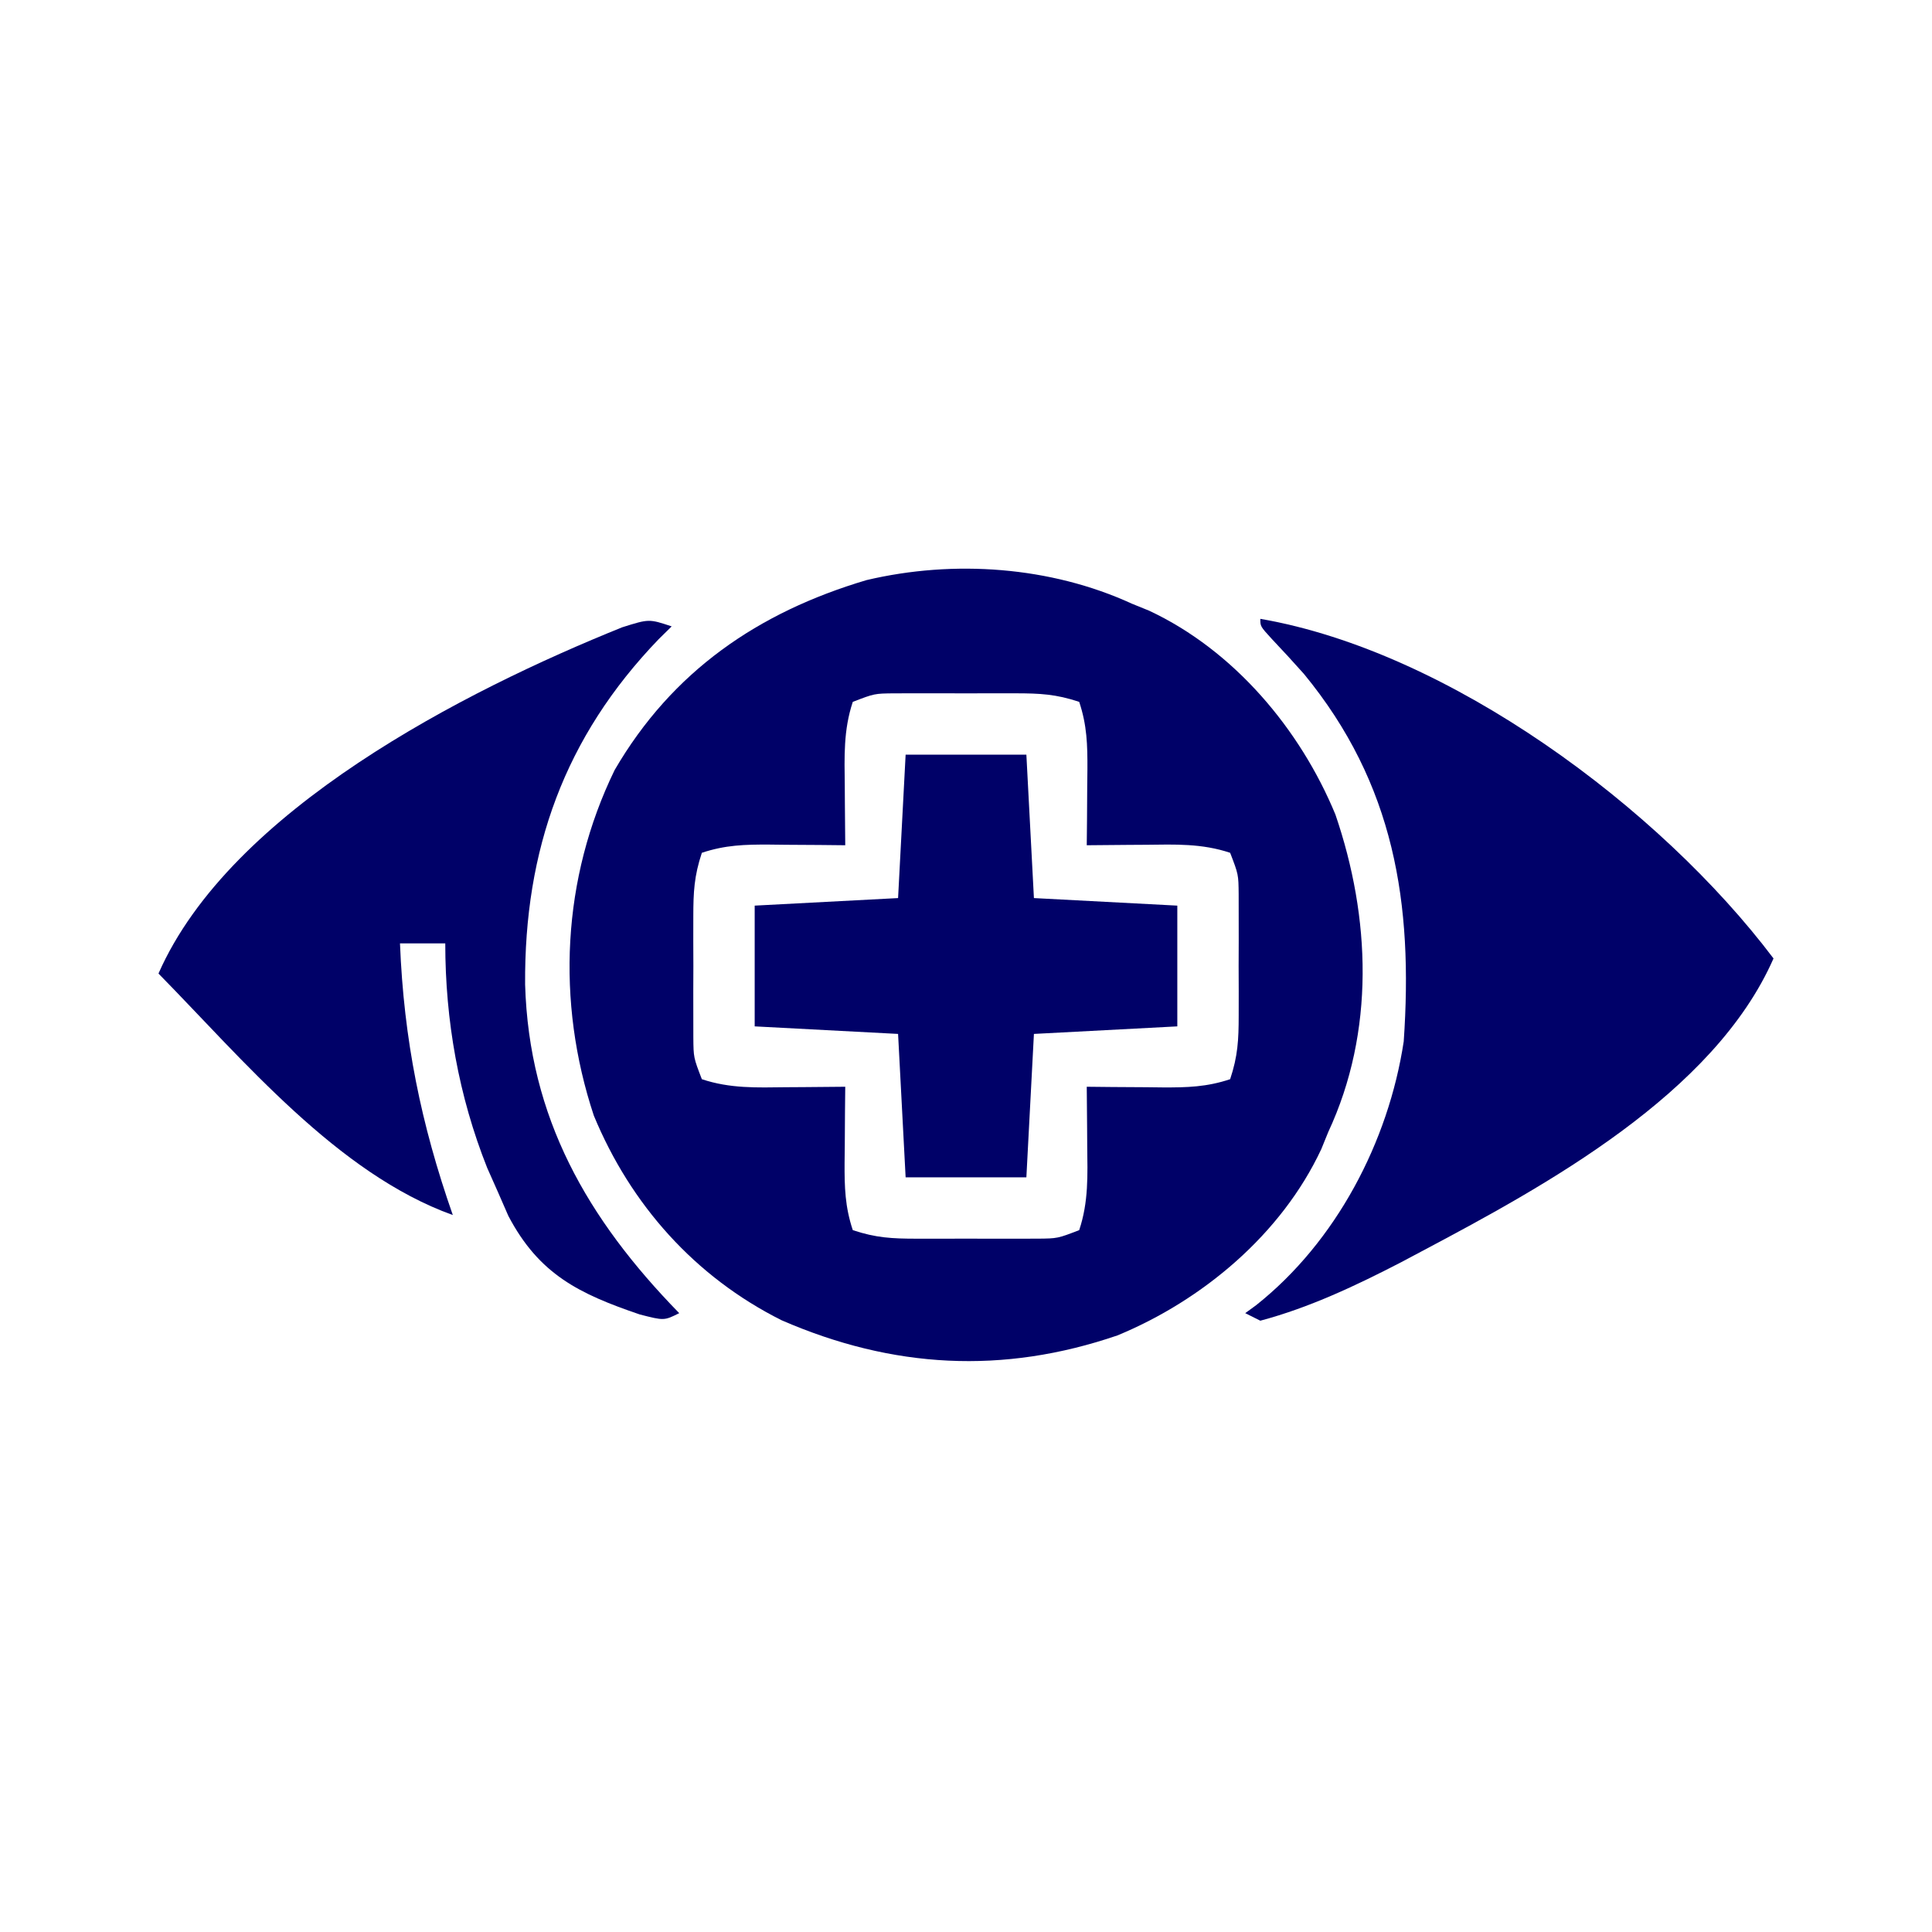
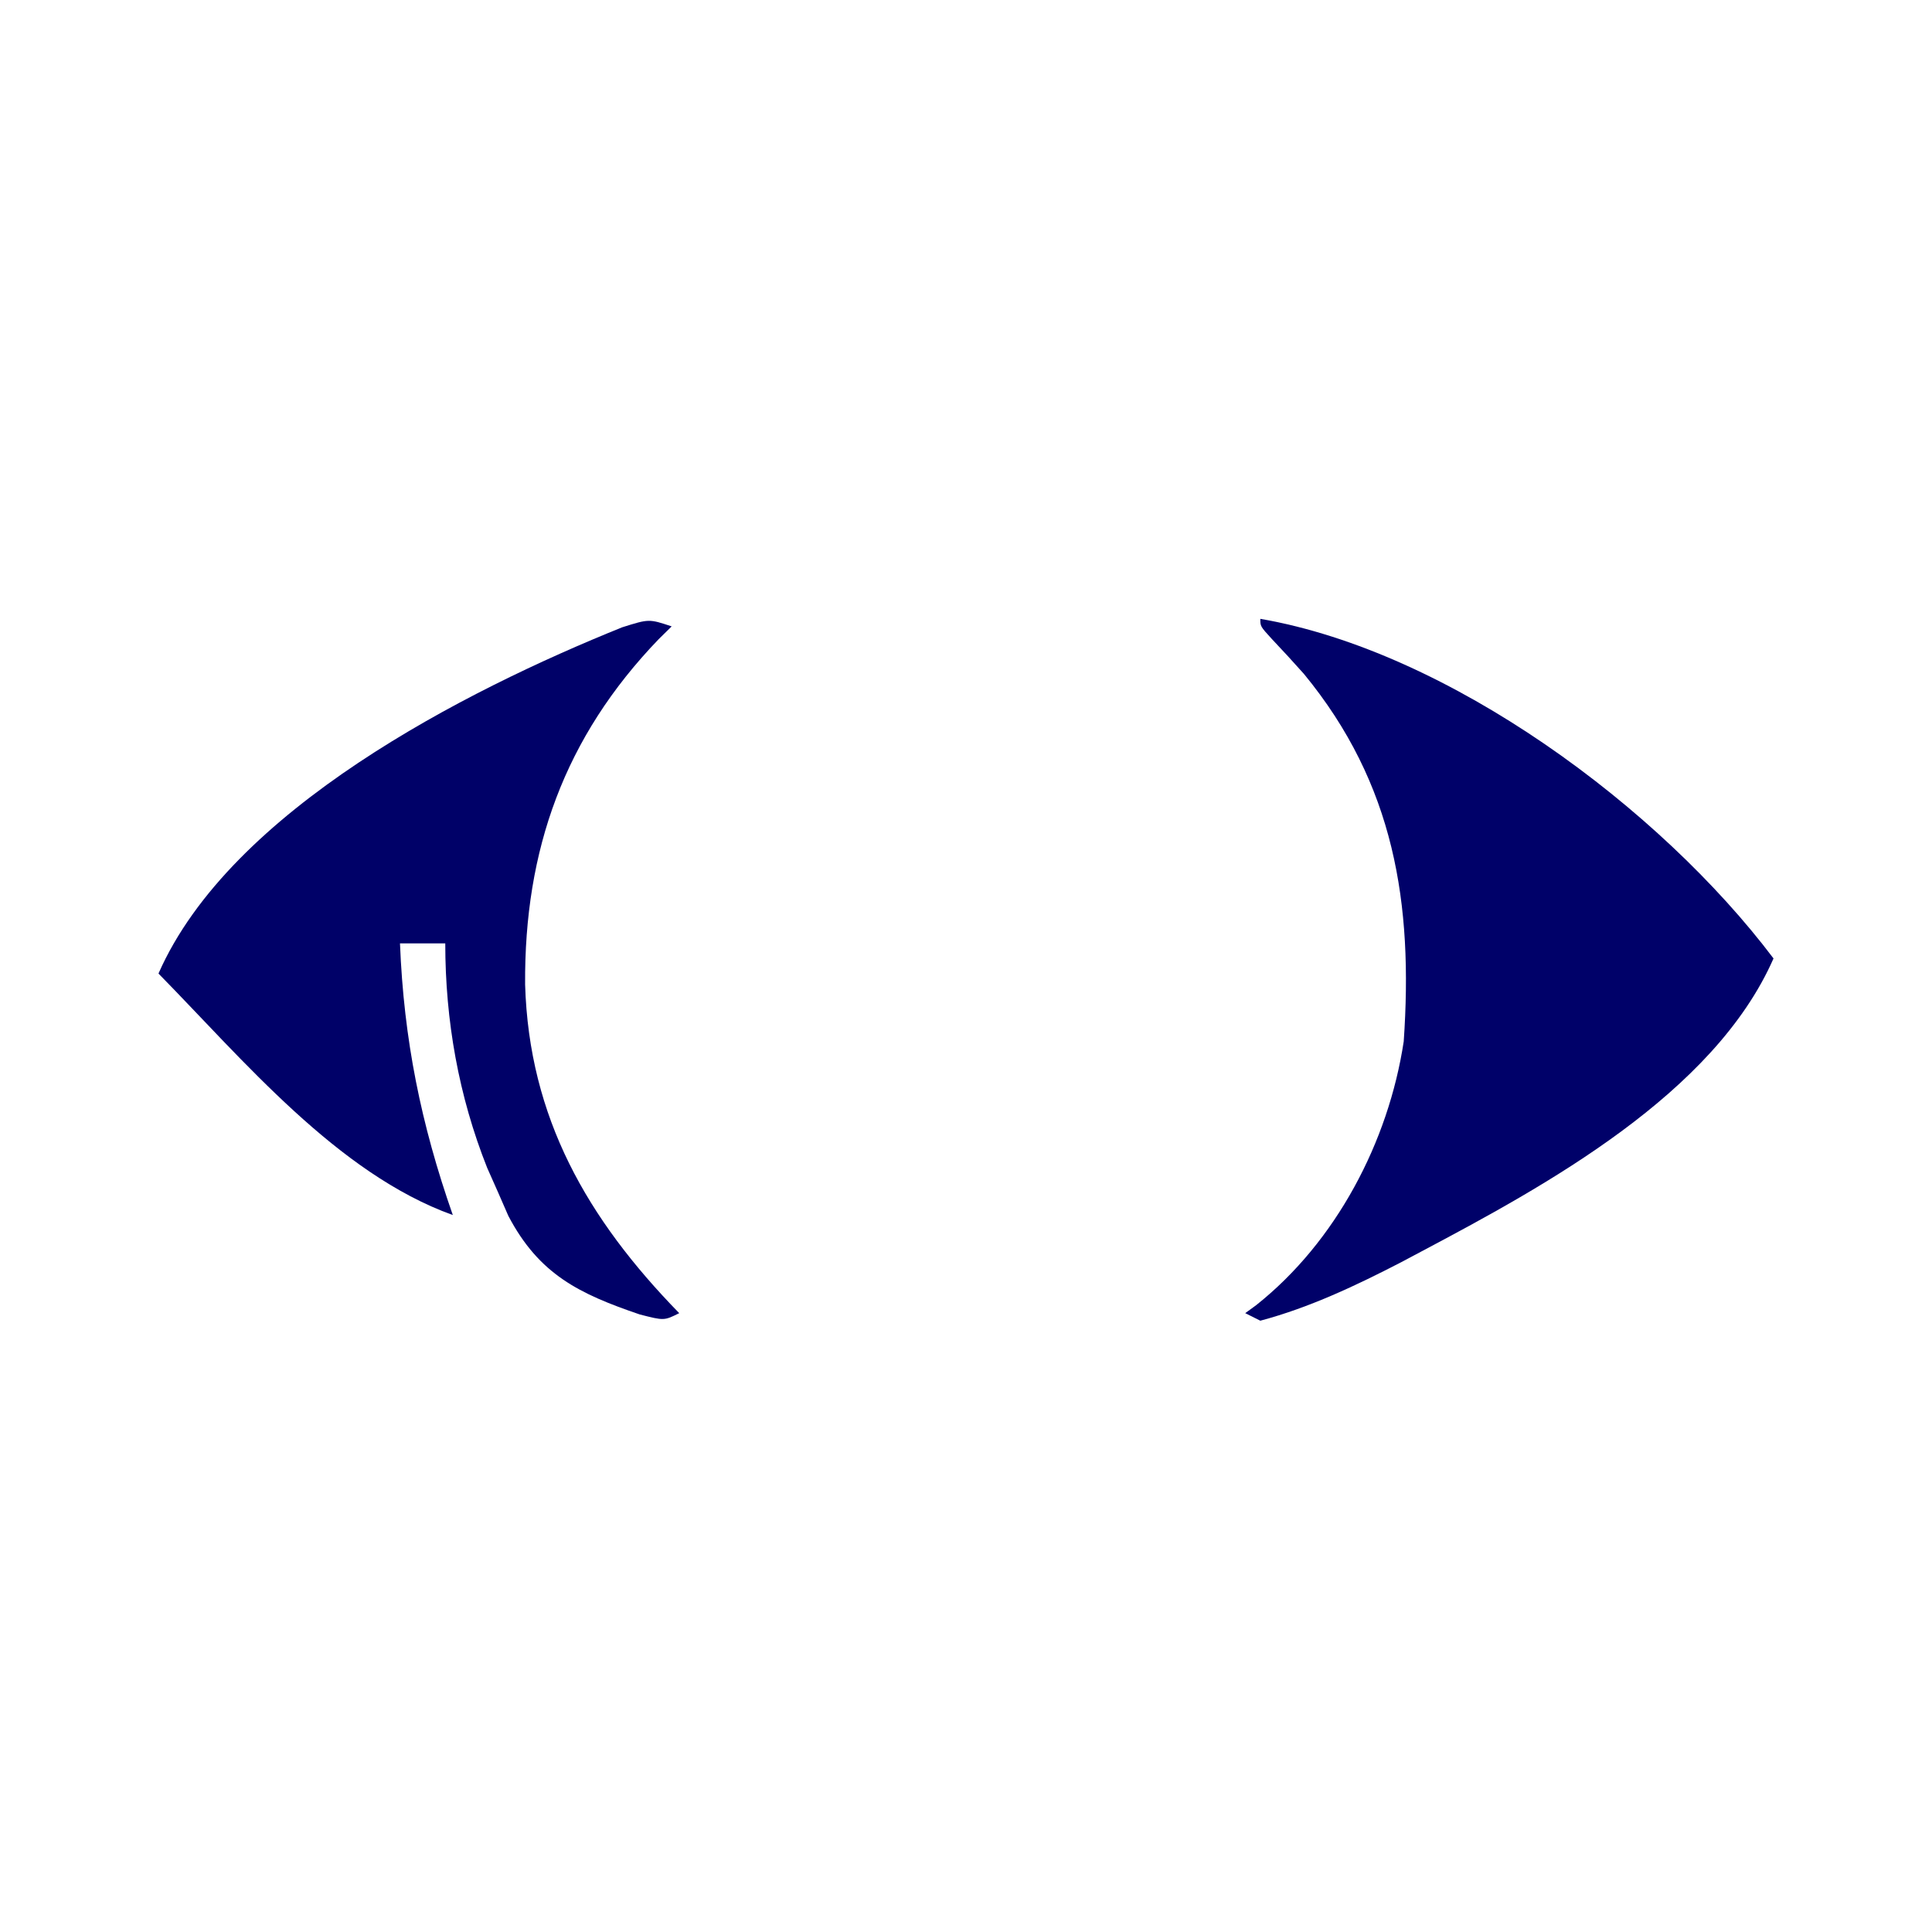
<svg xmlns="http://www.w3.org/2000/svg" width="256" height="256">
-   <path d="M0 0 C0.749 0.304 1.498 0.608 2.27 0.922 C13.529 6.197 22.287 16.641 26.949 27.93 C31.627 41.597 32.205 56.679 26 70 C25.696 70.748 25.392 71.495 25.078 72.266 C19.812 83.528 9.356 92.288 -1.93 96.949 C-17.096 102.14 -31.731 101.339 -46.441 94.938 C-57.937 89.18 -66.433 79.617 -71.316 67.82 C-76.325 52.708 -75.54 36.396 -68.562 22.043 C-60.94 8.941 -49.539 1.128 -35.184 -3.133 C-23.599 -5.867 -10.778 -4.952 0 0 Z M-37 13 C-38.254 16.763 -38.107 20.272 -38.062 24.188 C-38.058 24.937 -38.053 25.687 -38.049 26.459 C-38.037 28.306 -38.019 30.153 -38 32 C-39.12 31.988 -40.24 31.977 -41.395 31.965 C-42.867 31.955 -44.34 31.946 -45.812 31.938 C-46.55 31.929 -47.288 31.921 -48.049 31.912 C-51.299 31.897 -53.894 31.965 -57 33 C-58.026 36.079 -58.129 38.213 -58.133 41.438 C-58.134 42.497 -58.135 43.557 -58.137 44.648 C-58.133 45.754 -58.129 46.86 -58.125 48 C-58.129 49.106 -58.133 50.212 -58.137 51.352 C-58.135 52.411 -58.134 53.471 -58.133 54.562 C-58.132 55.533 -58.131 56.504 -58.129 57.504 C-58.104 60.131 -58.104 60.131 -57 63 C-53.237 64.254 -49.728 64.107 -45.812 64.062 C-45.063 64.058 -44.313 64.053 -43.541 64.049 C-41.694 64.037 -39.847 64.019 -38 64 C-38.012 65.12 -38.023 66.24 -38.035 67.395 C-38.045 68.867 -38.054 70.34 -38.062 71.812 C-38.071 72.55 -38.079 73.288 -38.088 74.049 C-38.103 77.299 -38.035 79.894 -37 83 C-33.921 84.026 -31.787 84.129 -28.562 84.133 C-27.503 84.134 -26.443 84.135 -25.352 84.137 C-23.693 84.131 -23.693 84.131 -22 84.125 C-20.894 84.129 -19.788 84.133 -18.648 84.137 C-17.059 84.135 -17.059 84.135 -15.438 84.133 C-14.467 84.132 -13.496 84.131 -12.496 84.129 C-9.869 84.104 -9.869 84.104 -7 83 C-5.746 79.237 -5.893 75.728 -5.938 71.812 C-5.942 71.063 -5.947 70.313 -5.951 69.541 C-5.963 67.694 -5.981 65.847 -6 64 C-4.88 64.012 -3.76 64.023 -2.605 64.035 C-1.133 64.045 0.34 64.054 1.812 64.062 C2.919 64.075 2.919 64.075 4.049 64.088 C7.299 64.103 9.894 64.035 13 63 C14.026 59.921 14.129 57.787 14.133 54.562 C14.134 53.503 14.135 52.443 14.137 51.352 C14.133 50.246 14.129 49.14 14.125 48 C14.129 46.894 14.133 45.788 14.137 44.648 C14.135 43.589 14.134 42.529 14.133 41.438 C14.131 39.982 14.131 39.982 14.129 38.496 C14.104 35.869 14.104 35.869 13 33 C9.237 31.746 5.728 31.893 1.812 31.938 C1.063 31.942 0.313 31.947 -0.459 31.951 C-2.306 31.963 -4.153 31.981 -6 32 C-5.988 30.88 -5.977 29.76 -5.965 28.605 C-5.955 27.133 -5.946 25.66 -5.938 24.188 C-5.925 23.081 -5.925 23.081 -5.912 21.951 C-5.897 18.701 -5.965 16.106 -7 13 C-10.079 11.974 -12.213 11.871 -15.438 11.867 C-16.497 11.866 -17.557 11.865 -18.648 11.863 C-20.307 11.869 -20.307 11.869 -22 11.875 C-23.106 11.871 -24.212 11.867 -25.352 11.863 C-26.941 11.865 -26.941 11.865 -28.562 11.867 C-29.533 11.868 -30.504 11.869 -31.504 11.871 C-34.131 11.896 -34.131 11.896 -37 13 Z " fill="#000168" transform="translate(150,80)" />
  <path d="M0 0 C25.043 4.324 52.935 25.038 68 45 C60.112 62.954 37.806 75.109 21.25 83.875 C19.974 84.553 19.974 84.553 18.673 85.246 C12.693 88.337 6.524 91.262 0 93 C-0.66 92.67 -1.32 92.34 -2 92 C-1.273 91.468 -1.273 91.468 -0.531 90.926 C10.031 82.537 16.978 69.313 19 56 C20.261 37.716 17.783 21.891 5.77 7.289 C4.371 5.72 2.951 4.169 1.504 2.645 C0 1 0 1 0 0 Z " fill="#000169" transform="translate(167,82)" />
  <path d="M0 0 C-0.568 0.559 -1.137 1.119 -1.723 1.695 C-14.238 14.691 -19.539 29.654 -19.42 47.446 C-18.904 65.096 -11.173 78.524 1 91 C-1 92 -1 92 -4.23 91.172 C-12.228 88.445 -17.558 85.89 -21.645 78.105 C-22.092 77.081 -22.539 76.056 -23 75 C-23.478 73.924 -23.956 72.847 -24.449 71.738 C-28.227 62.244 -30 52.221 -30 42 C-31.98 42 -33.96 42 -36 42 C-35.495 54.743 -33.222 65.937 -29 78 C-44.312 72.494 -56.797 57.402 -68 46 C-58.464 24.295 -27.362 8.508 -6.559 0.121 C-3 -1 -3 -1 0 0 Z " fill="#000168" transform="translate(89,83)" />
-   <path d="M0 0 C5.28 0 10.56 0 16 0 C16.495 9.405 16.495 9.405 17 19 C23.27 19.33 29.54 19.66 36 20 C36 25.28 36 30.56 36 36 C29.73 36.33 23.46 36.66 17 37 C16.67 43.27 16.34 49.54 16 56 C10.72 56 5.44 56 0 56 C-0.495 46.595 -0.495 46.595 -1 37 C-7.27 36.67 -13.54 36.34 -20 36 C-20 30.72 -20 25.44 -20 20 C-13.73 19.67 -7.46 19.34 -1 19 C-0.67 12.73 -0.34 6.46 0 0 Z " fill="#000168" transform="translate(120,100)" />
-   <path d="M0 0 C2 1 2 1 2 1 Z " fill="#000069" transform="translate(165,81)" />
  <path d="M0 0 C2 1 2 1 2 1 Z " fill="#000069" transform="translate(89,81)" />
-   <path d="" fill="#00006A" transform="translate(0,0)" />
-   <path d="" fill="#000074" transform="translate(0,0)" />
</svg>